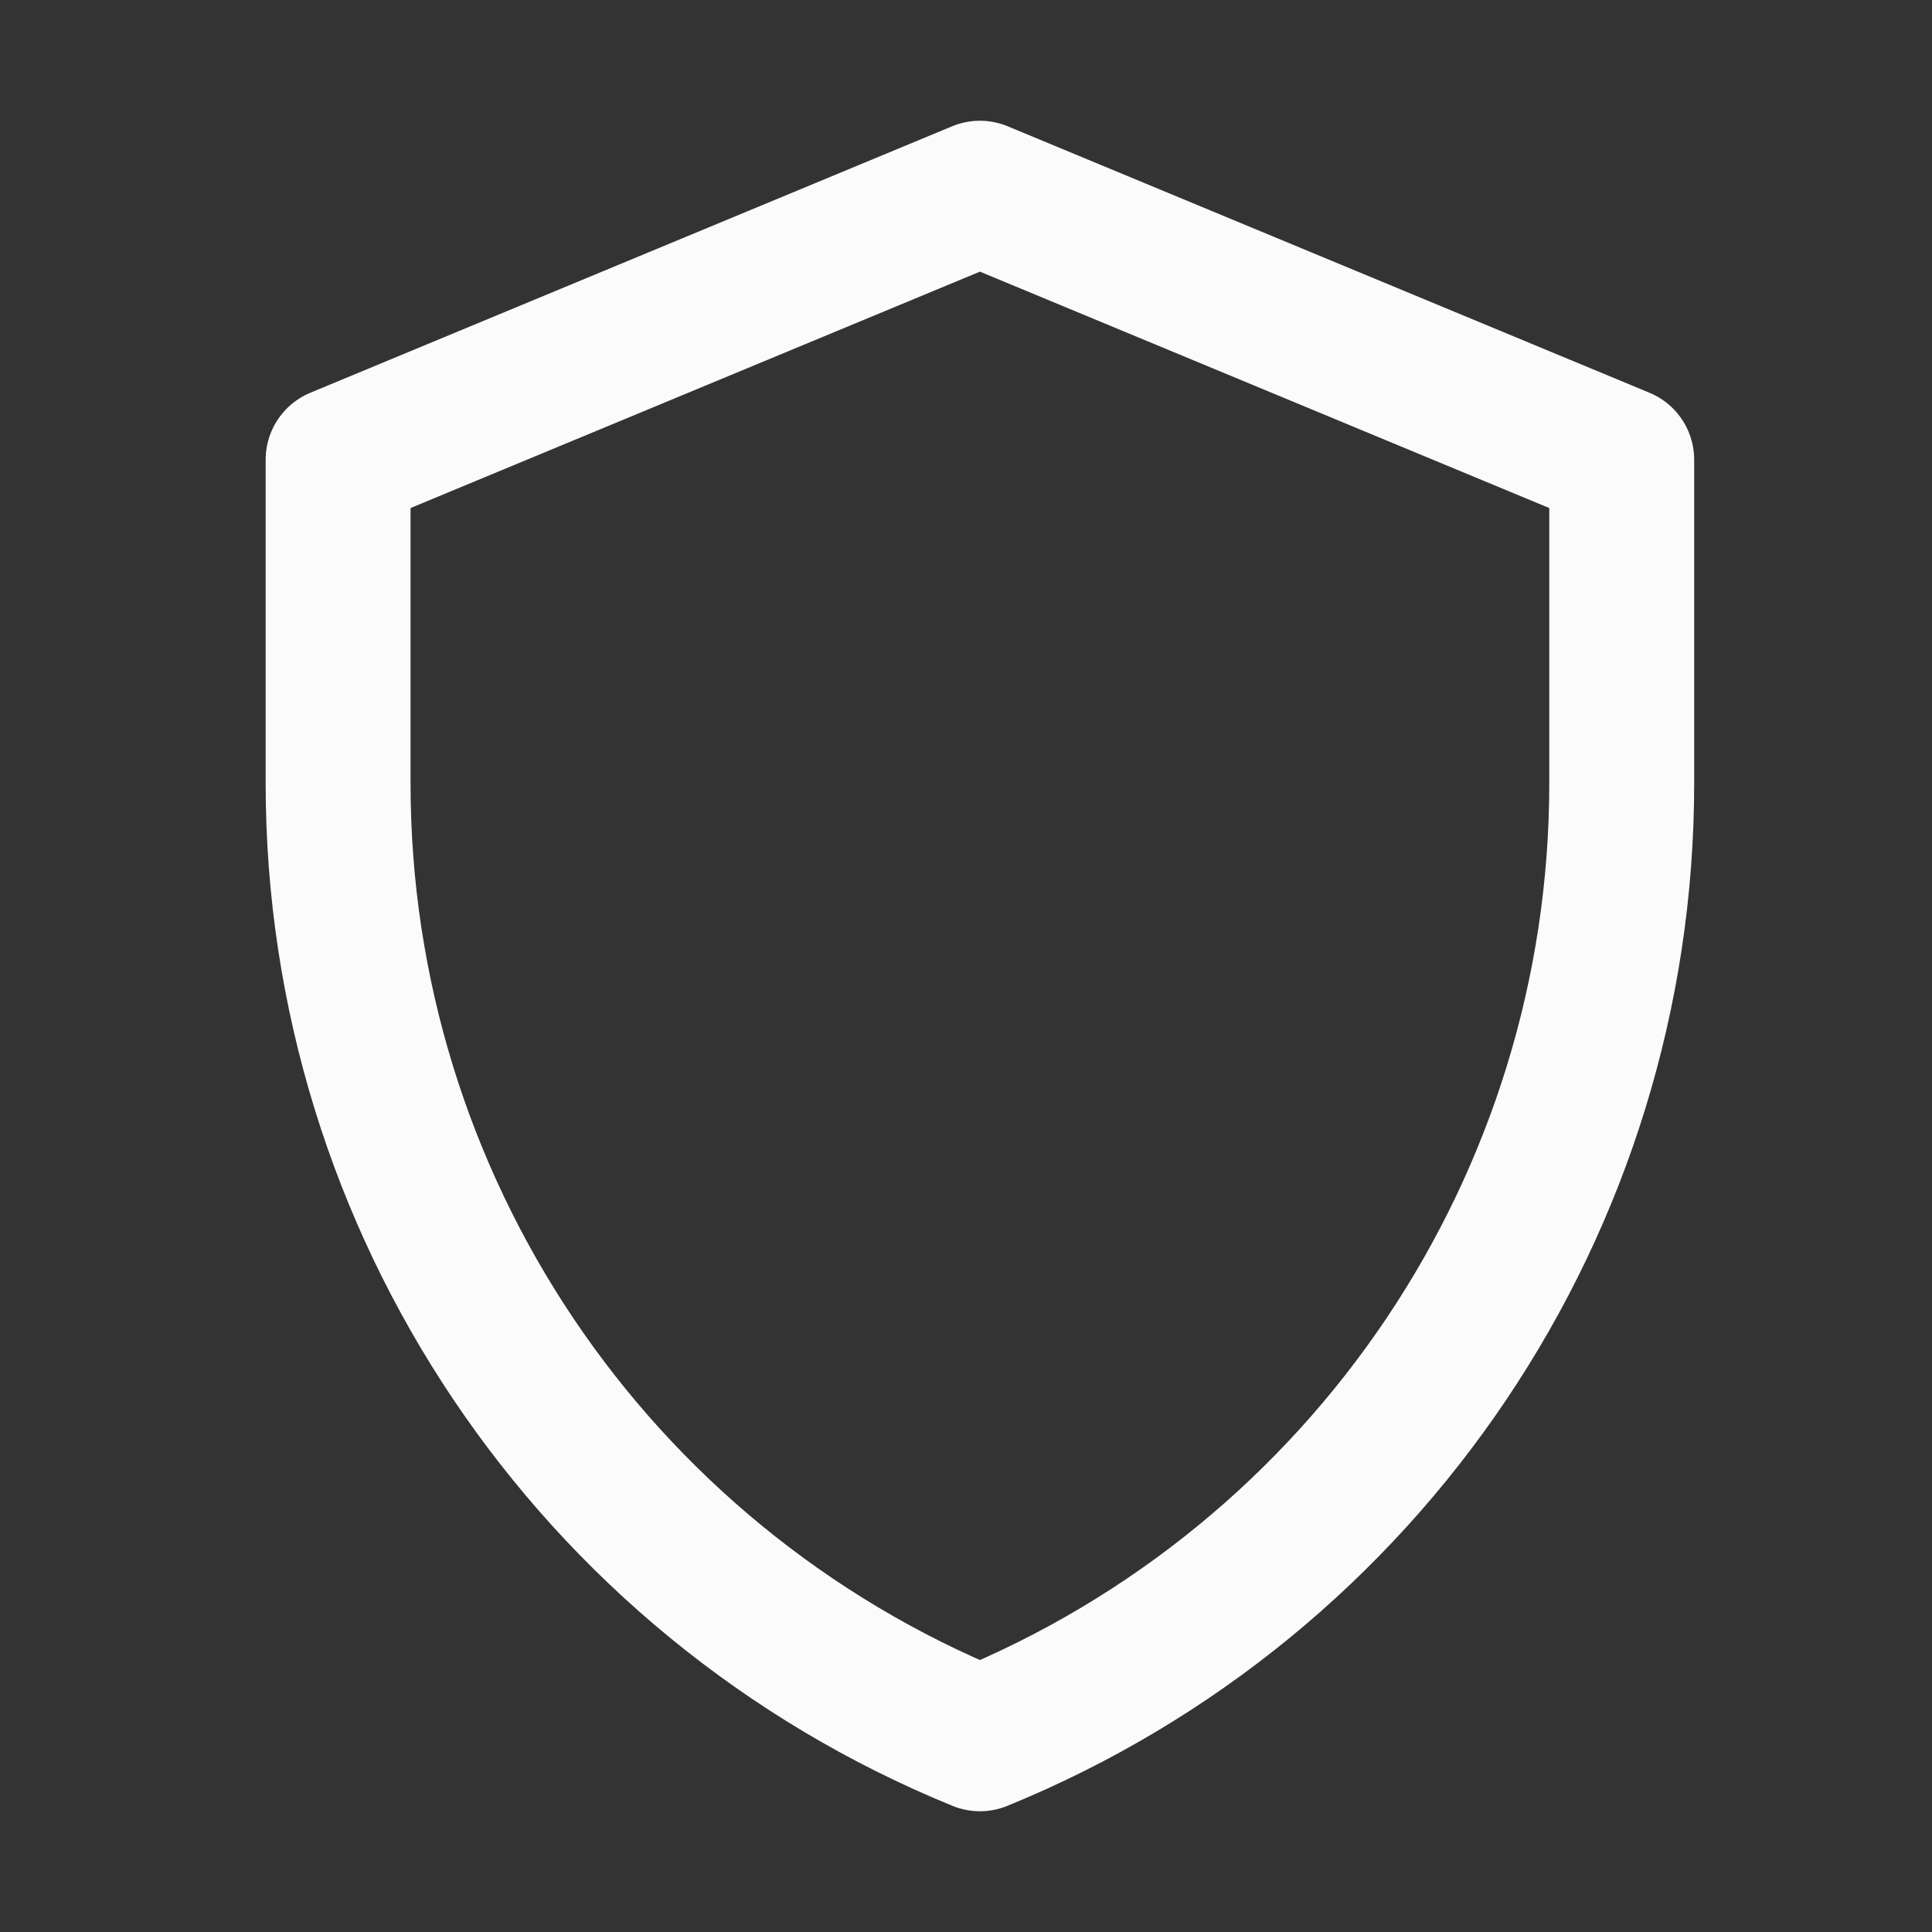
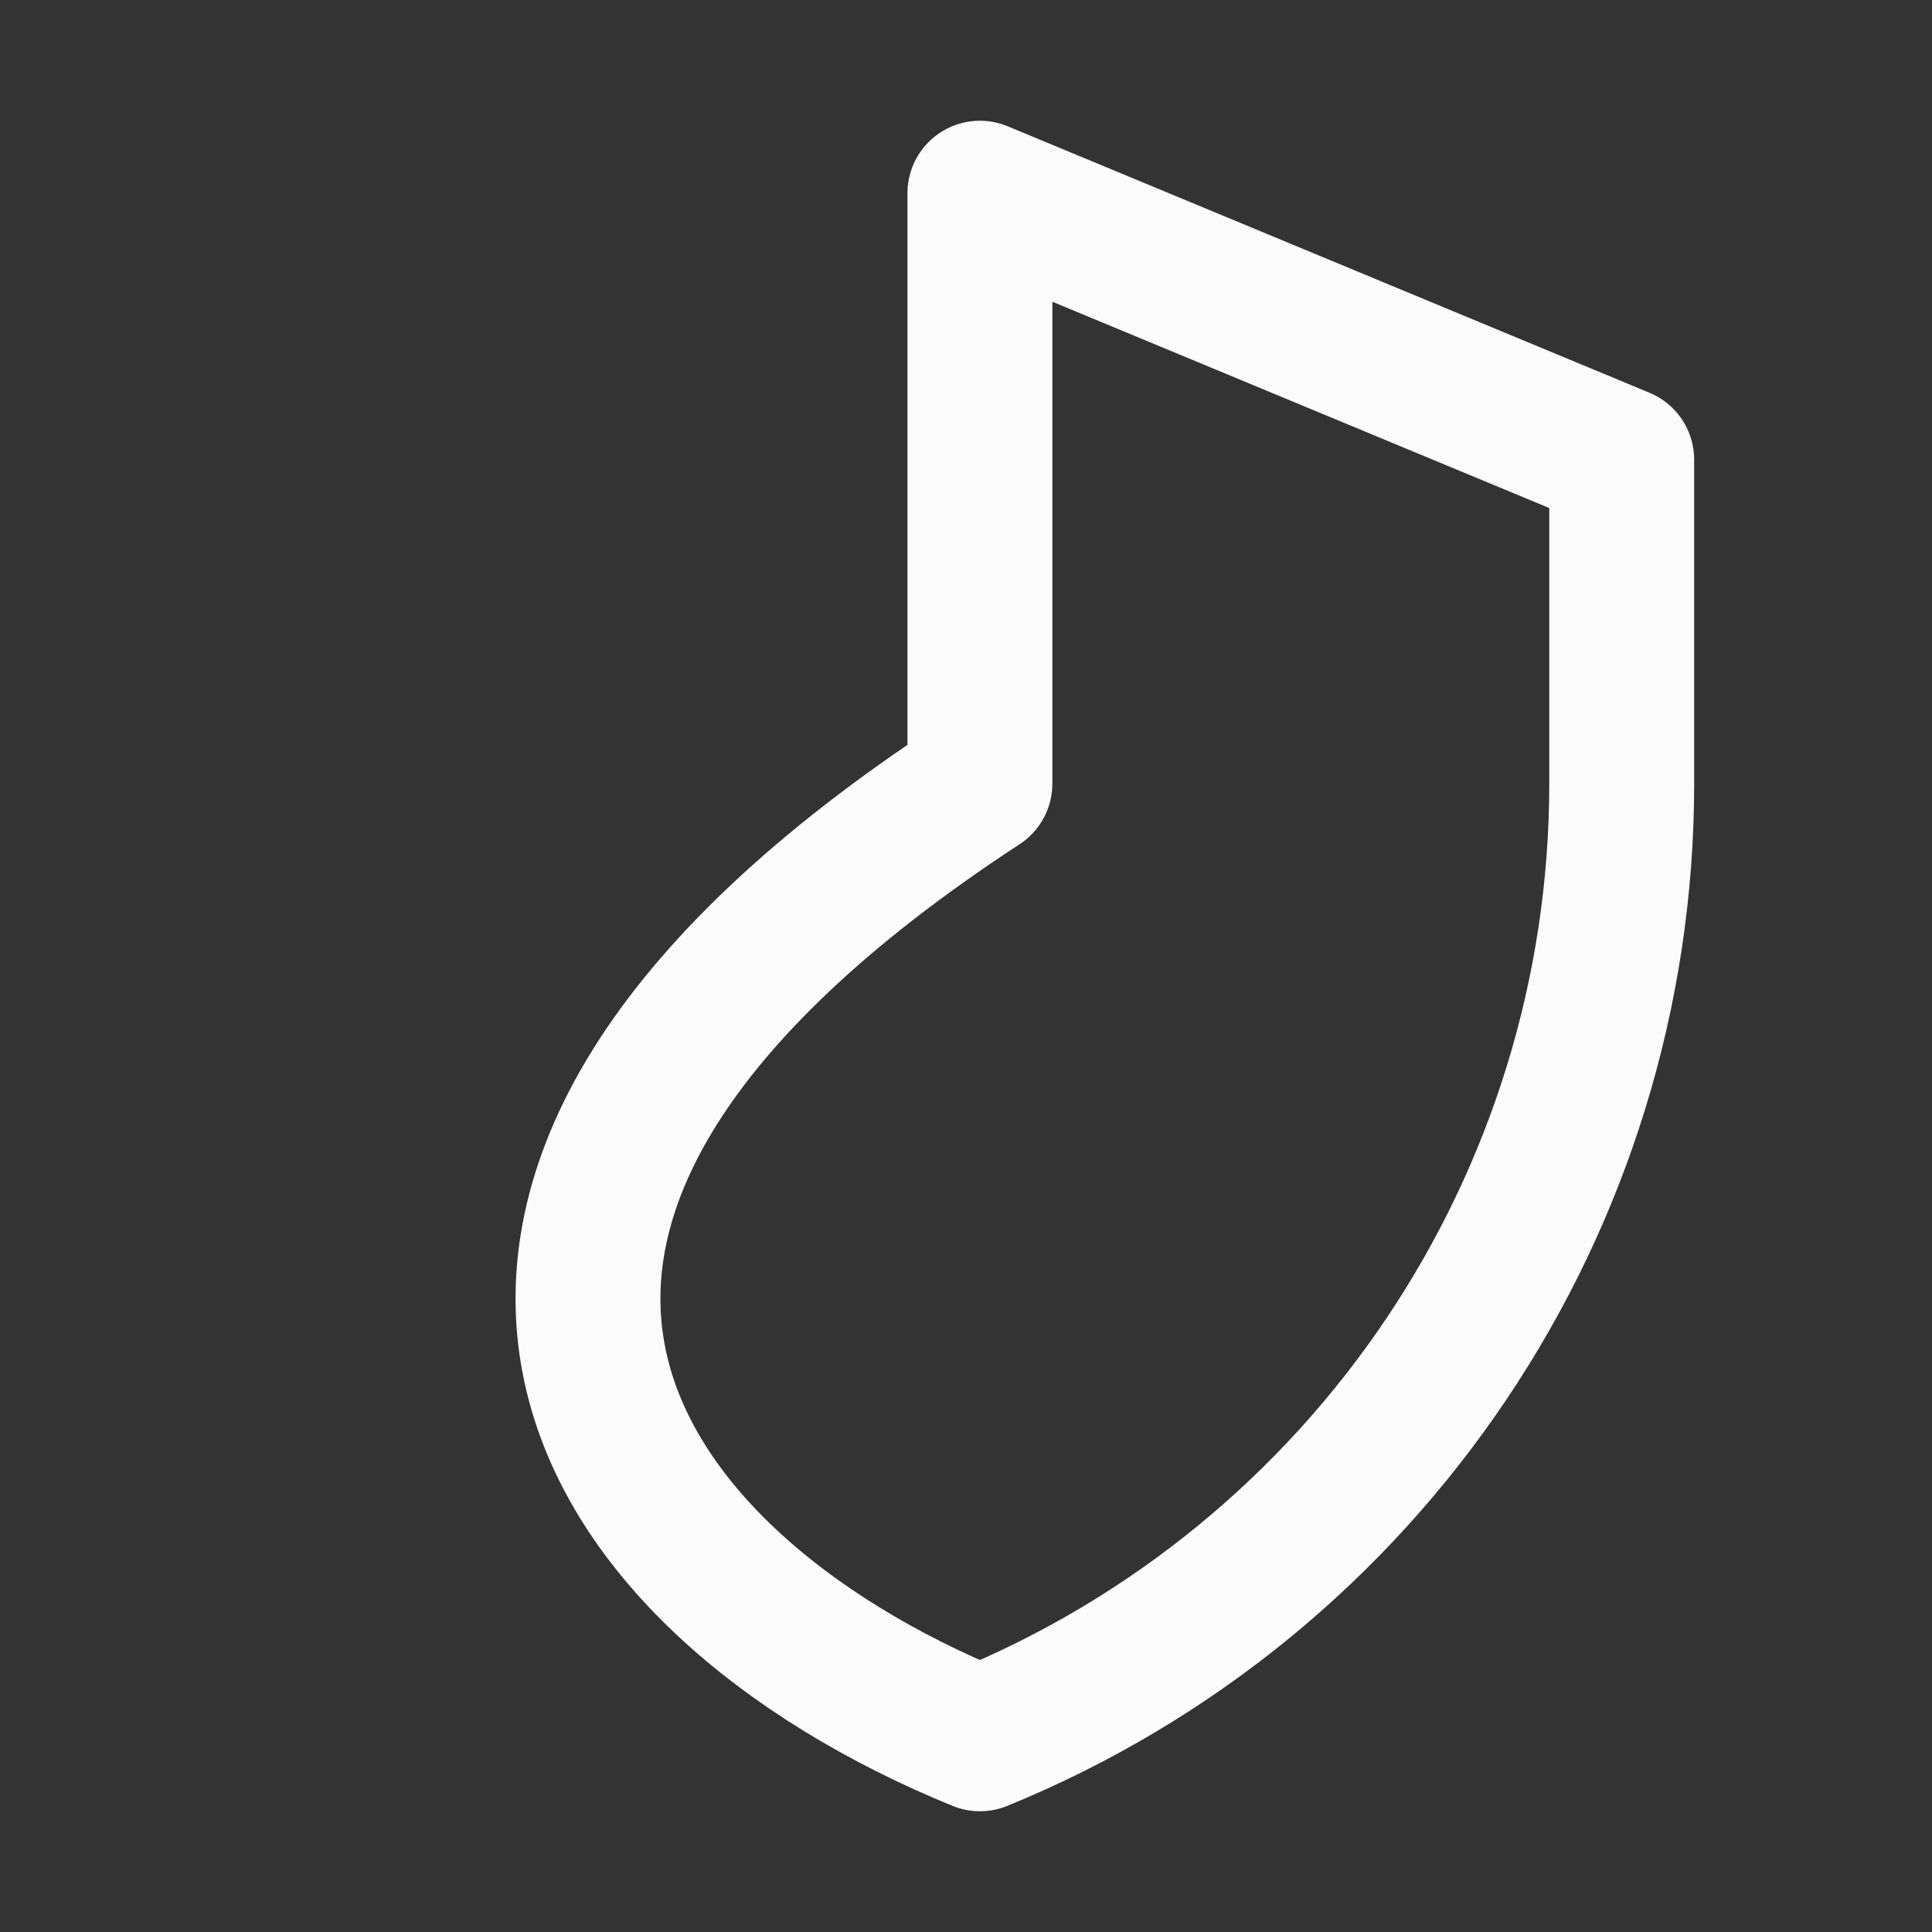
<svg xmlns="http://www.w3.org/2000/svg" width="40" height="40" viewBox="0 0 40 40" fill="none">
  <rect x="0" y="0" width="40" height="40" fill="#333333" stroke="none" />
-   <path d="M20.288 4L7 9.517V16.224C7 24.904 12.252 32.72 20.288 36C28.324 32.72 33.576 24.904 33.576 16.224V9.517L20.288 4Z" stroke="#FBFBFB" stroke-width="3" stroke-miterlimit="10" stroke-linecap="round" stroke-linejoin="round" />
+   <path d="M20.288 4V16.224C7 24.904 12.252 32.72 20.288 36C28.324 32.72 33.576 24.904 33.576 16.224V9.517L20.288 4Z" stroke="#FBFBFB" stroke-width="3" stroke-miterlimit="10" stroke-linecap="round" stroke-linejoin="round" />
</svg>